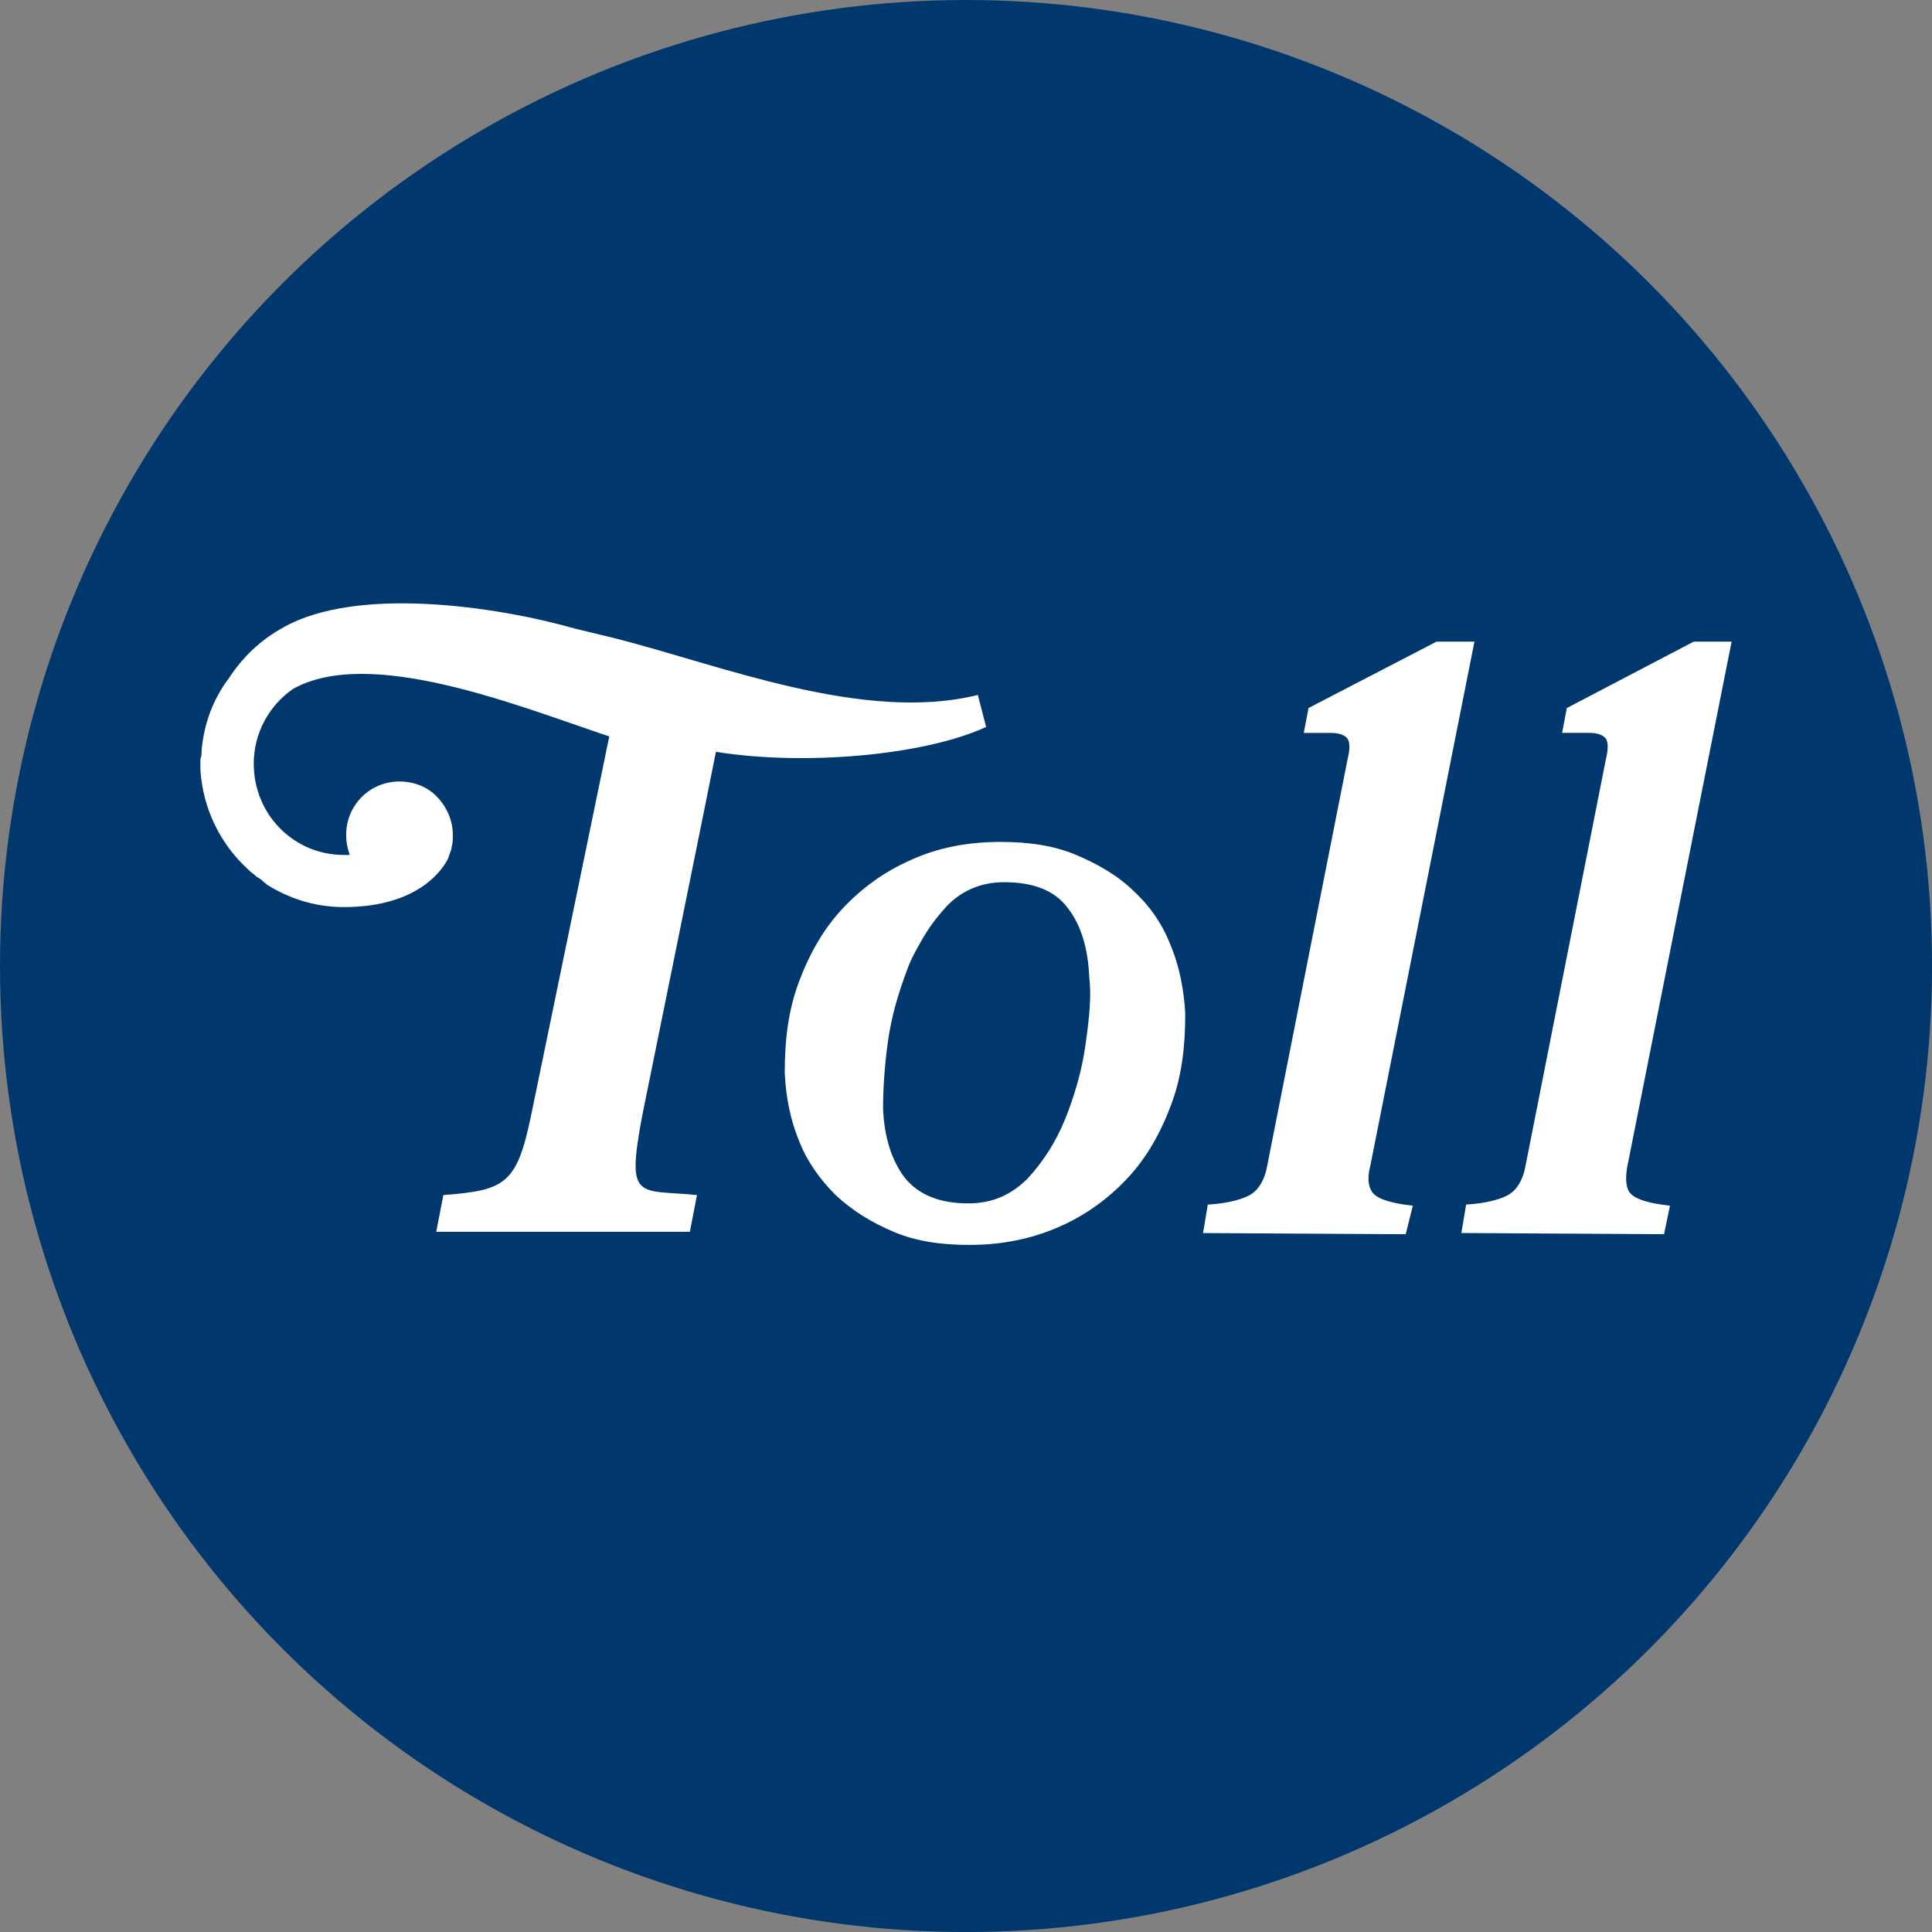
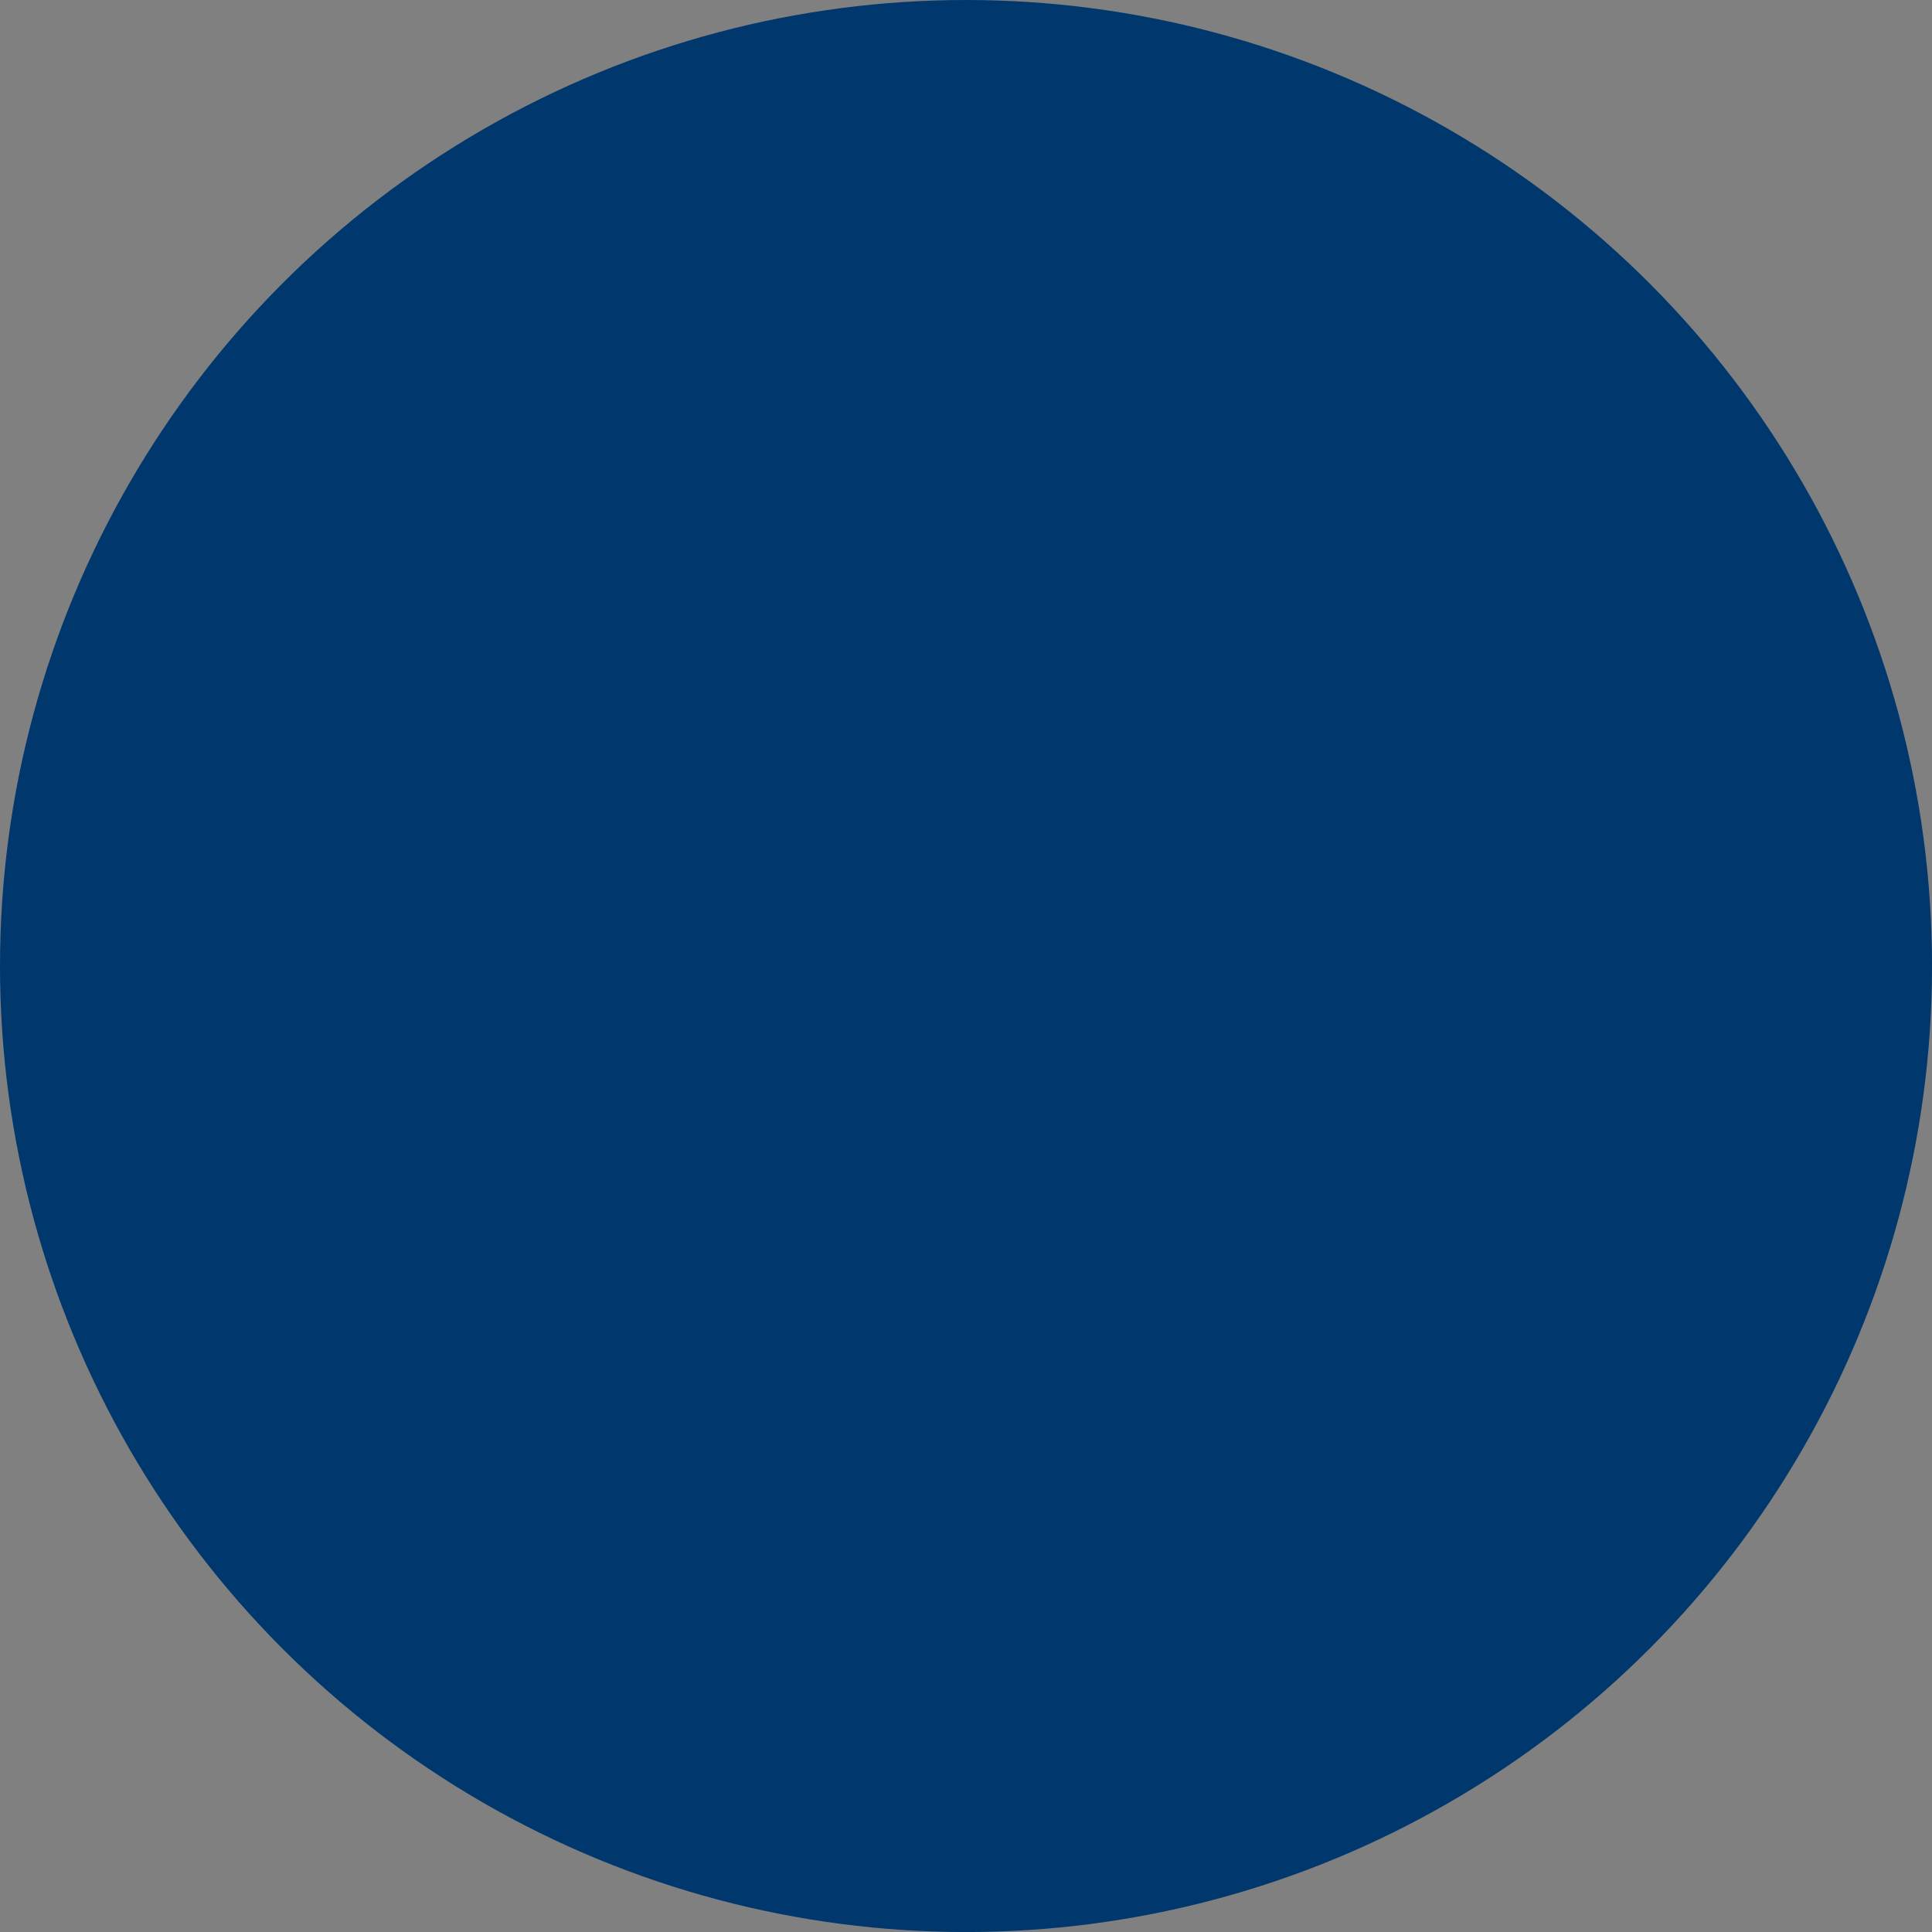
<svg xmlns="http://www.w3.org/2000/svg" id="BACKGROUND" viewBox="0 0 459.57 459.57">
  <rect x="0" y="0" width="459.57" height="459.57" fill="#808080" stroke="none" />
  <defs>
    <style>
      .cls-1 {
        fill: #fff;
        fill-rule: evenodd;
      }

      .cls-2 {
        fill: #00386e;
      }
    </style>
  </defs>
  <circle class="cls-2" cx="229.79" cy="229.79" r="229.79" />
-   <path class="cls-1" d="M258.26,248.19c-.85,6.2-2.54,12.12-4.79,17.76-2.26,5.64-5.36,10.43-9.02,14.38-3.95,3.95-8.46,5.92-14.1,5.92-6.77,0-11.84-1.97-15.22-6.2-3.1-4.23-4.79-9.58-5.07-16.35,0-4.23.28-9.58,1.13-15.79.85-6.2,2.54-11.84,4.79-17.76.85-2.26,1.97-4.23,3.1-6.2,1.69-3.1,3.66-5.64,5.92-8.18,3.66-3.95,8.46-5.92,13.81-5.92,7.05,0,12.12,1.97,15.22,6.2,3.1,3.95,4.79,9.58,5.07,16.35.56,4.51,0,9.87-.85,15.79ZM269.82,212.11c-3.66-3.66-8.46-6.48-13.81-8.74-5.36-2.26-11.28-3.1-18.04-3.1-7.89,0-14.94,1.41-21.14,4.23-6.48,2.82-11.84,6.77-16.35,11.56s-7.89,10.71-10.43,17.48c-2.54,6.77-3.38,13.81-3.38,21.71.28,5.92,1.41,11.28,3.38,16.07,1.97,5.07,5.07,9.3,8.74,12.97,3.95,3.66,8.46,6.48,13.81,8.74s11.28,3.1,18.04,3.1c7.61,0,14.66-1.41,21.14-4.23s11.84-6.77,16.35-11.56c4.51-4.79,7.89-10.71,10.43-17.48,2.54-6.77,3.38-13.81,3.38-21.71-.28-5.64-1.41-11.28-3.38-16.07-1.97-5.07-4.79-9.3-8.74-12.97ZM336.07,286.81c-4.79-.56-7.89-1.41-9.3-2.82-1.13-1.13-1.69-3.38-.85-6.48l24.81-124.88h-9.02l-30.45,15.79-1.13,5.92h6.48c1.97,0,3.38.56,3.95,1.41.56.85.56,2.54,0,4.79l-19.17,96.98c-.56,3.1-1.97,5.36-3.66,6.48-1.69,1.13-5.36,2.26-10.43,2.54l-1.13,6.77,48.21.28,1.69-6.77ZM107.44,201.4c.28-.85.28-1.97.28-2.82,0-4.23-2.26-8.18-5.36-10.43-1.97-1.41-4.51-2.26-7.33-2.26-7.05,0-12.69,5.64-12.69,12.69,0,1.69.28,3.1.85,4.79h-1.41c-11.84,0-21.42-9.58-21.42-21.71,0-7.33,3.66-13.81,9.3-17.76,18.04-10.15,52.72,3.66,73.58,10.71l1.69.56-18.61,90.21c-3.38,16.35-6.2,17.76-20.86,18.89l-1.69,8.74h60.33l1.69-8.74c-14.1-1.41-16.91,1.69-12.97-19.17,0,0,16.91-83.16,17.48-86.26,21.14,3.38,49.62.85,64.27-5.92l-1.97-7.61h0c-27.34,6.77-61.74-7.33-86.55-13.53l-9.3-2.26c-18.89-5.36-51.87-10.15-69.35-.28-5.64,3.1-9.87,7.33-12.97,12.12-3.66,4.79-5.92,10.71-6.48,17.2,0,.56,0,1.41-.28,1.97v2.54c.56,9.3,4.79,17.76,11.28,23.68l.28.28c.56.56,1.13.85,1.69,1.41.28.28.56.28.85.56.56.28.85.85,1.41,1.13l.28.28h0c5.36,3.38,11.56,5.36,18.32,5.36,18.61,0,23.96-9.87,24.81-11.56.28-1.13.85-1.97.85-2.82ZM372.71,168.41l-1.13,5.92h6.48c1.97,0,3.38.56,3.95,1.41.56.85.56,2.54,0,4.79l-19.17,96.98c-.56,3.1-1.97,5.36-3.66,6.48-1.69,1.13-5.36,2.26-10.43,2.54l-1.13,6.77,48.21.28,1.41-6.77c-4.79-.56-7.89-1.41-9.3-2.82-1.13-1.13-1.41-3.38-.85-6.48l24.81-124.88h-9.02l-30.16,15.79Z" />
</svg>